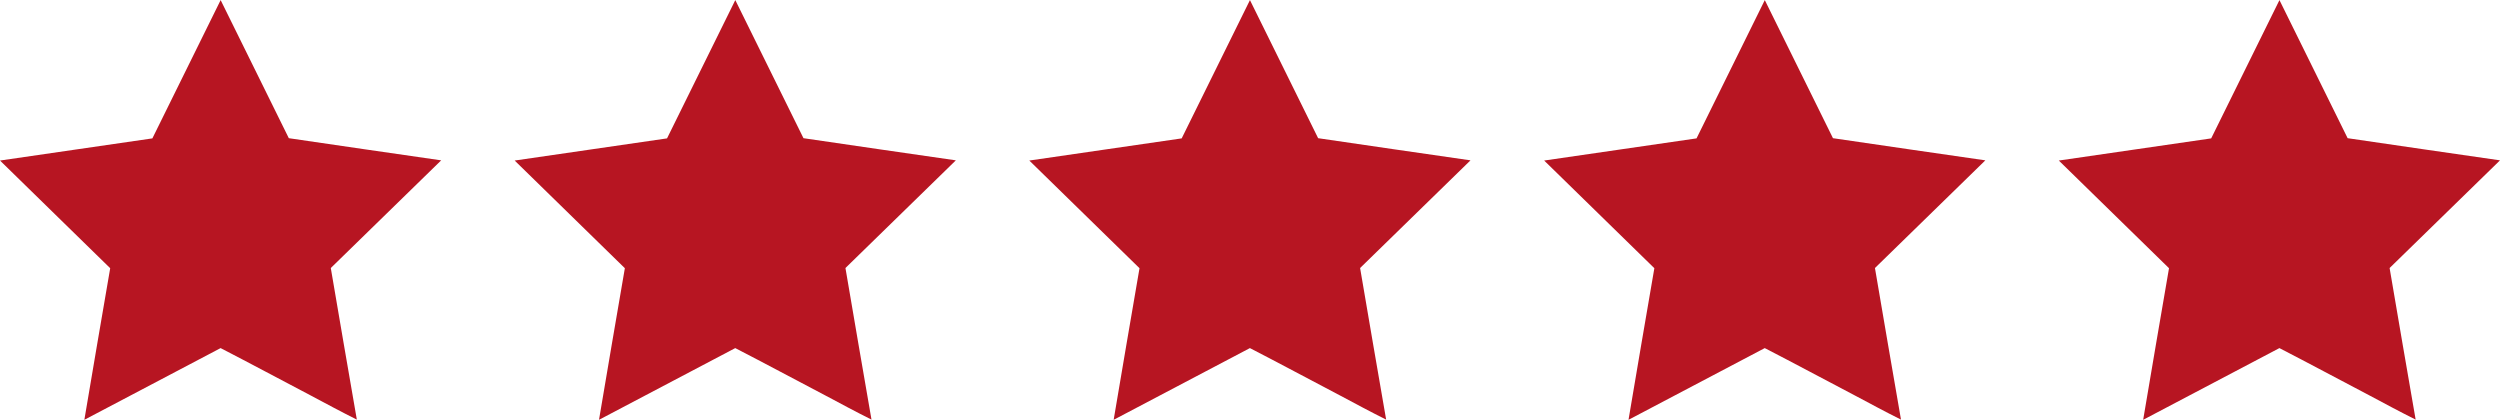
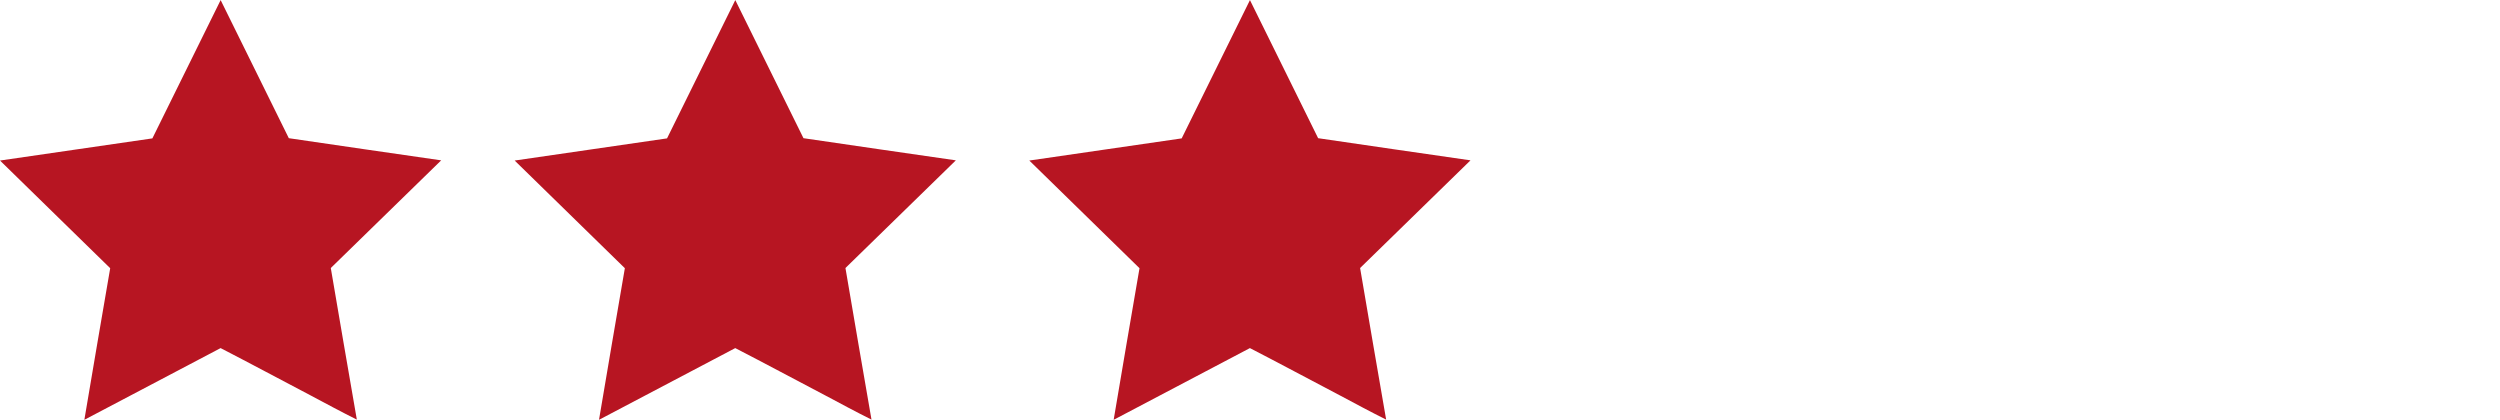
<svg xmlns="http://www.w3.org/2000/svg" id="b" viewBox="0 0 128.63 21.59" width="720" height="120.849">
  <defs>
    <style>.d{fill:#b71522;stroke-width:0px;}</style>
  </defs>
  <g id="c">
    <path class="d" d="M11.35,0c1.18,2.38,2.34,4.73,3.51,7.11,2.59.38,5.19.76,7.84,1.14-1.91,1.86-3.78,3.69-5.68,5.54.44,2.58.88,5.16,1.34,7.8-.82-.41-1.58-.82-2.35-1.23-.78-.41-1.56-.82-2.33-1.23-.77-.41-1.54-.81-2.33-1.22-2.32,1.22-4.64,2.44-7.01,3.69.44-2.64.89-5.22,1.33-7.8-1.88-1.84-3.76-3.67-5.67-5.54,2.64-.38,5.24-.76,7.84-1.14,1.17-2.36,2.33-4.72,3.51-7.11Z" />
    <path class="d" d="M37.83,0c1.18,2.38,2.34,4.73,3.51,7.11,2.59.38,5.19.76,7.84,1.14-1.91,1.86-3.78,3.69-5.68,5.54.44,2.58.88,5.16,1.34,7.8-.82-.41-1.58-.82-2.35-1.23-.78-.41-1.56-.82-2.33-1.23-.77-.41-1.54-.81-2.33-1.22-2.32,1.22-4.64,2.44-7.01,3.69.44-2.64.89-5.22,1.33-7.8-1.88-1.84-3.76-3.67-5.67-5.54,2.64-.38,5.24-.76,7.84-1.14,1.17-2.36,2.33-4.72,3.51-7.11Z" />
    <path class="d" d="M64.31,0c1.18,2.38,2.34,4.73,3.51,7.11,2.59.38,5.19.76,7.84,1.14-1.91,1.86-3.78,3.69-5.68,5.54.44,2.58.88,5.16,1.34,7.8-.82-.41-1.58-.82-2.35-1.23-.78-.41-1.56-.82-2.33-1.23-.77-.41-1.54-.81-2.33-1.22-2.32,1.22-4.64,2.44-7.01,3.69.44-2.64.89-5.22,1.33-7.8-1.88-1.84-3.76-3.67-5.67-5.54,2.64-.38,5.24-.76,7.84-1.14,1.17-2.36,2.33-4.72,3.51-7.11Z" />
-     <path class="d" d="M90.8,0c1.18,2.38,2.34,4.73,3.51,7.11,2.59.38,5.19.76,7.84,1.14-1.91,1.86-3.78,3.69-5.68,5.54.44,2.58.88,5.16,1.34,7.8-.82-.41-1.58-.82-2.35-1.23-.78-.41-1.56-.82-2.33-1.23-.77-.41-1.54-.81-2.33-1.22-2.32,1.22-4.64,2.44-7.01,3.69.44-2.64.89-5.22,1.33-7.8-1.88-1.84-3.76-3.67-5.67-5.54,2.64-.38,5.24-.76,7.84-1.14,1.17-2.36,2.33-4.72,3.51-7.11Z" />
-     <path class="d" d="M117.28,0c1.18,2.38,2.34,4.73,3.51,7.11,2.59.38,5.19.76,7.84,1.14-1.91,1.86-3.78,3.69-5.68,5.54.44,2.58.88,5.16,1.34,7.8-.82-.41-1.58-.82-2.35-1.23-.78-.41-1.56-.82-2.33-1.23-.77-.41-1.54-.81-2.33-1.22-2.32,1.22-4.64,2.44-7.01,3.69.44-2.64.89-5.22,1.33-7.8-1.88-1.84-3.76-3.67-5.67-5.54,2.64-.38,5.24-.76,7.84-1.14,1.17-2.36,2.33-4.72,3.51-7.11Z" />
+     <path class="d" d="M117.28,0Z" />
  </g>
</svg>